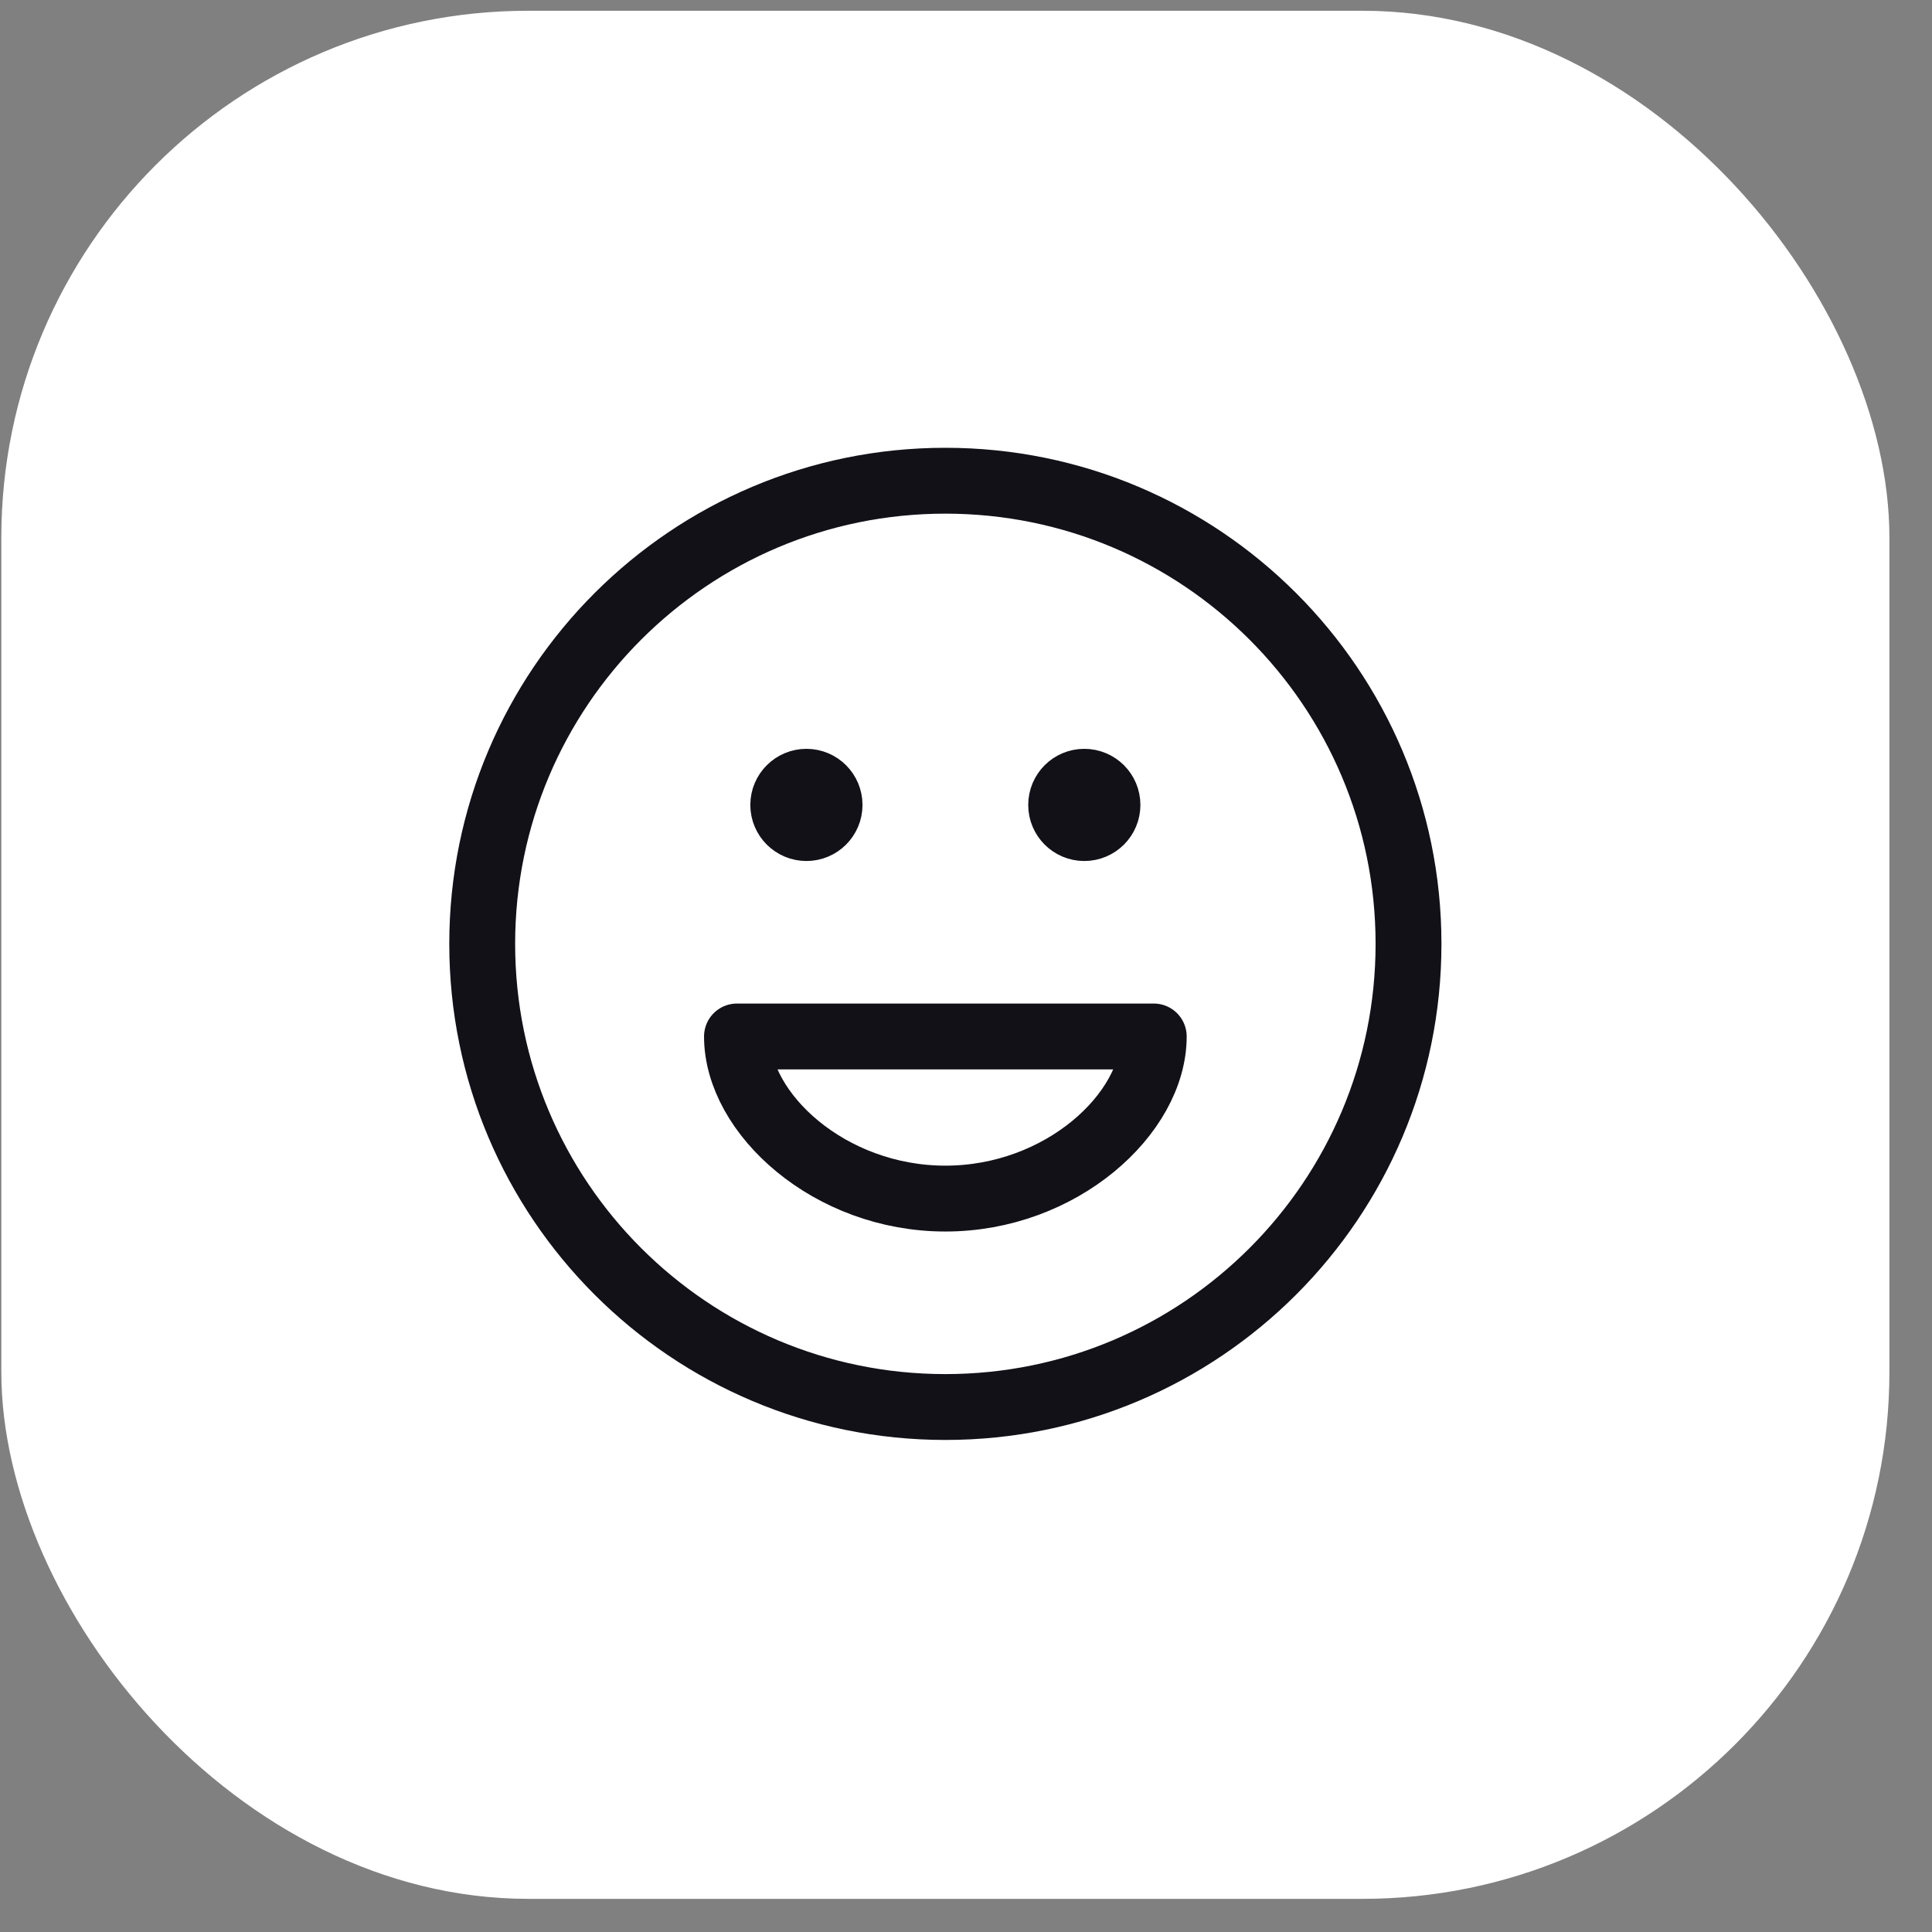
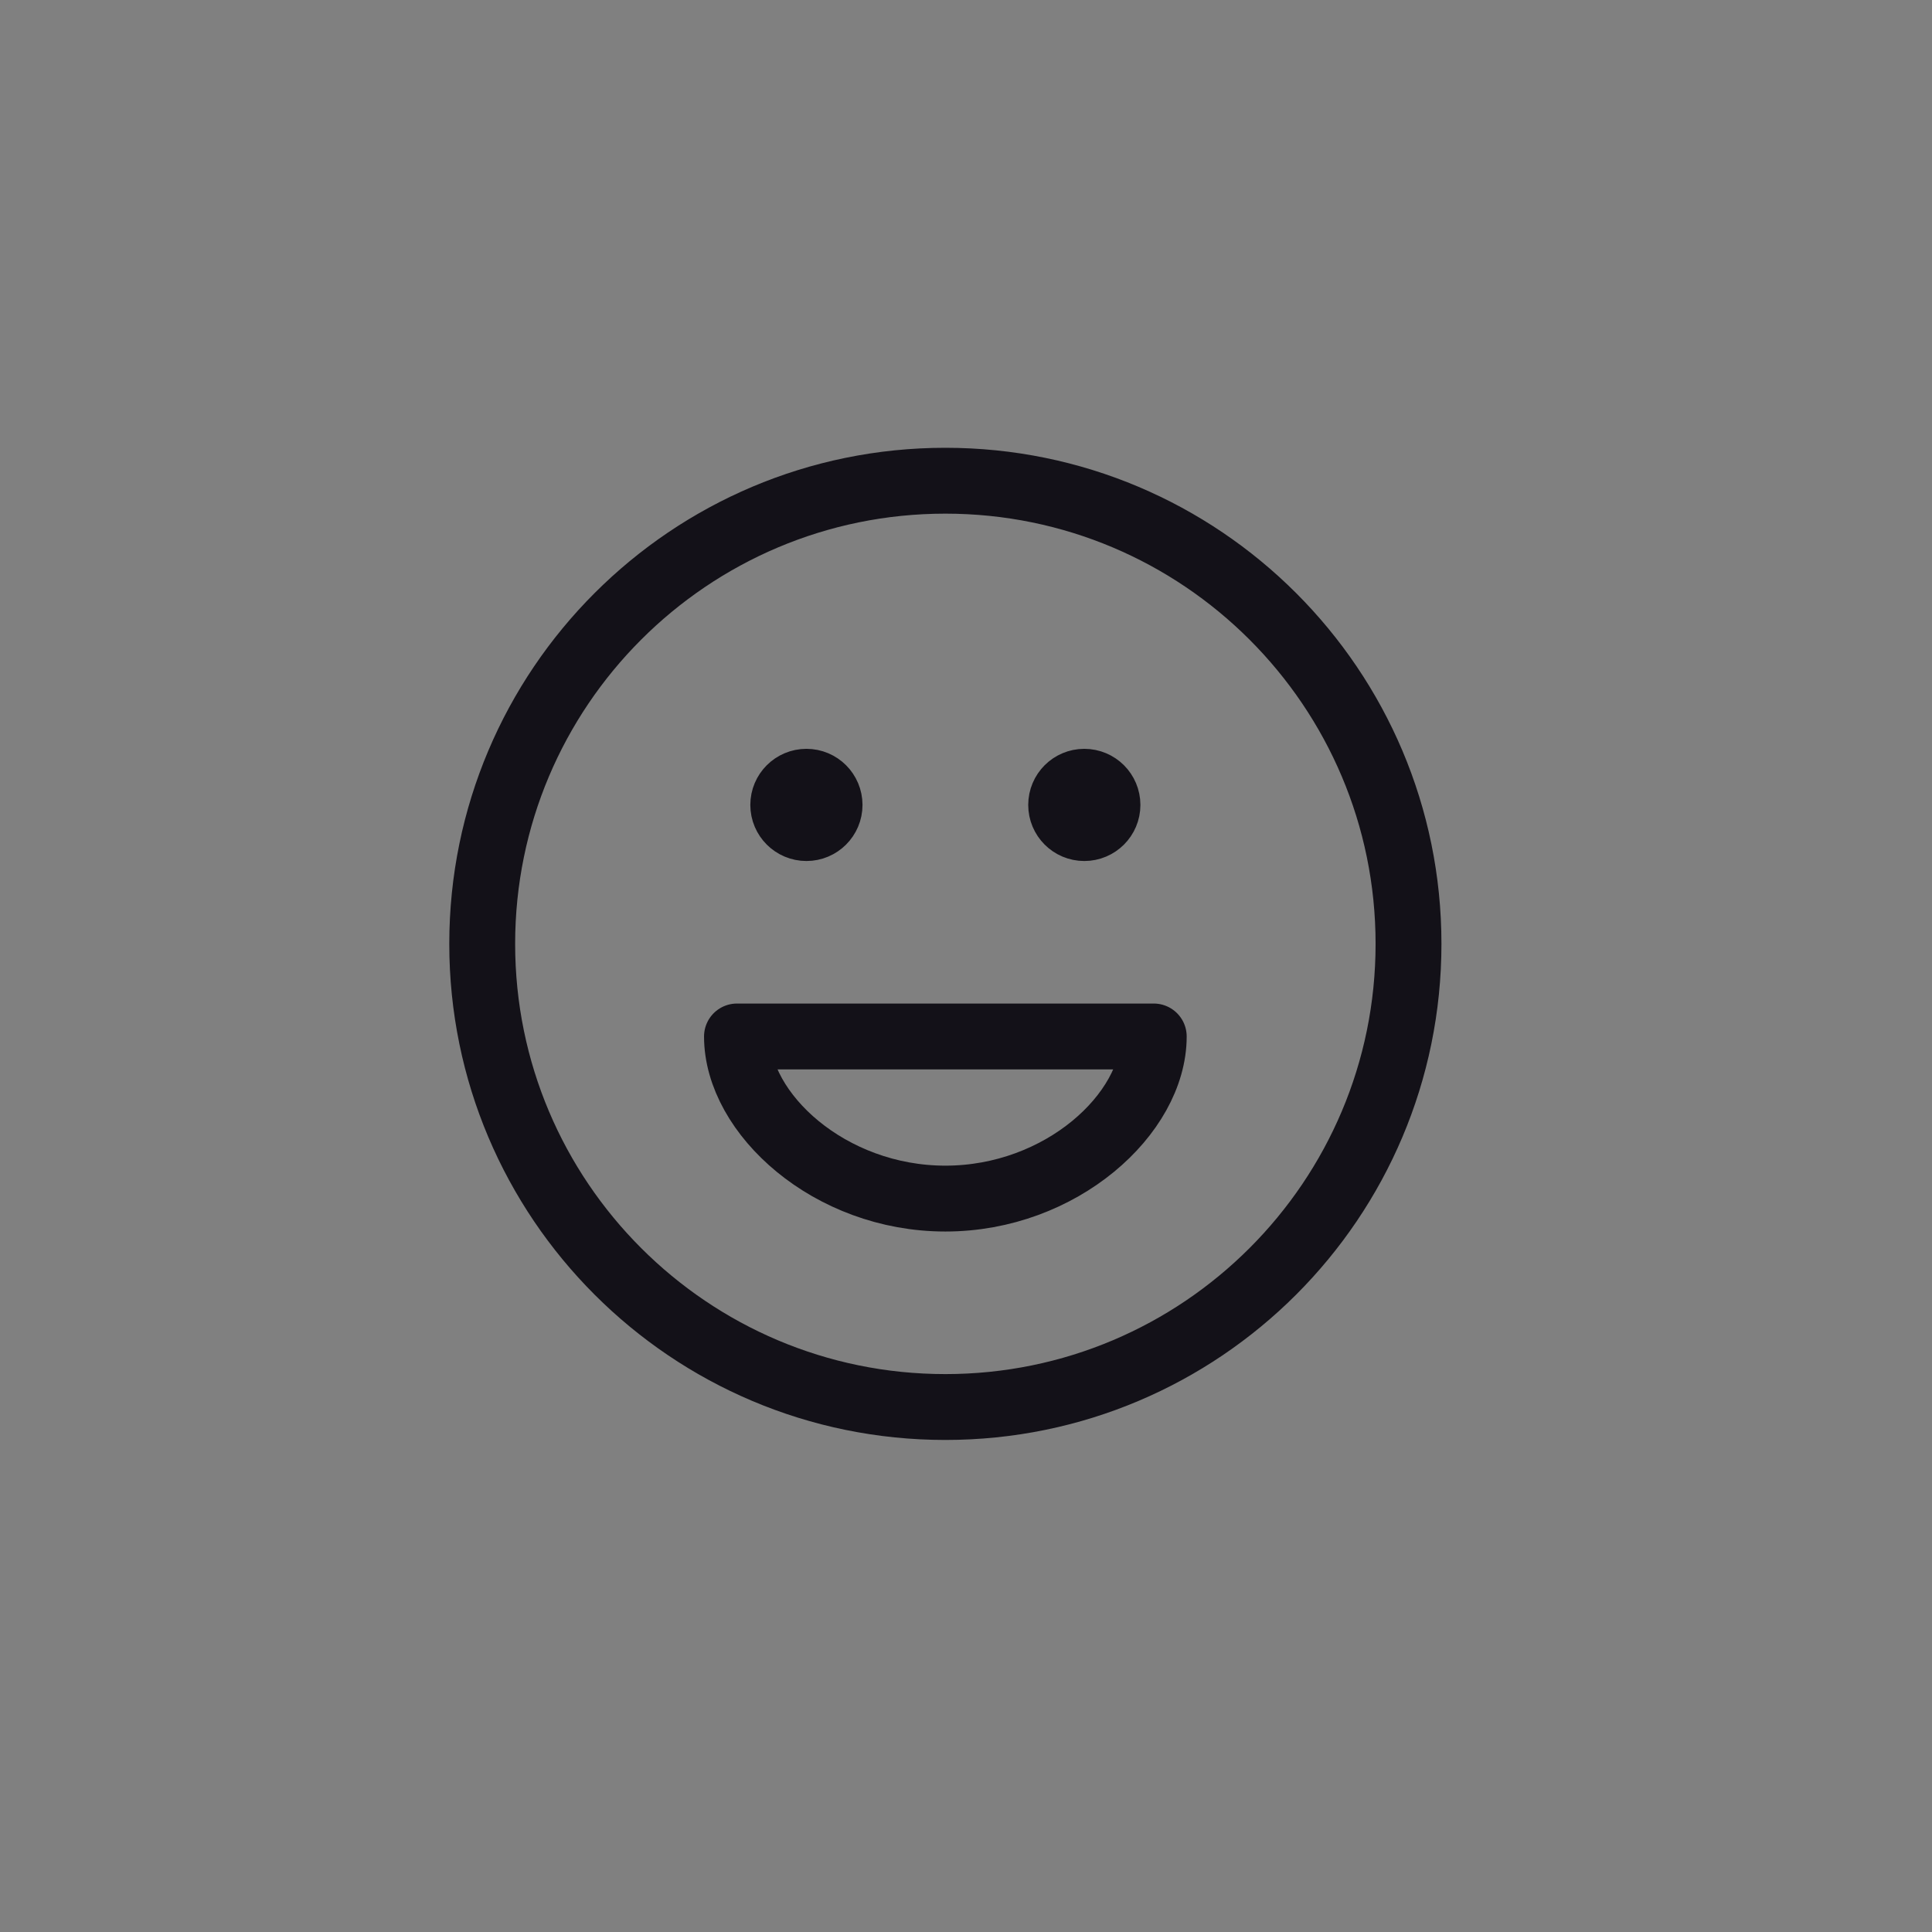
<svg xmlns="http://www.w3.org/2000/svg" width="44" height="44" viewBox="0 0 44 44" fill="none">
  <rect x="0" y="0" width="44" height="44" fill="#808080" stroke="none" />
-   <rect x="0.03" y="0.245" width="43" height="43" rx="12" fill="white" />
  <path d="M24.694 18.332H24.705M18.366 18.332H18.376M32.078 21.496C32.078 27.321 27.355 32.044 21.53 32.044C15.705 32.044 10.982 27.321 10.982 21.496C10.982 15.671 15.705 10.948 21.53 10.948C27.355 10.948 32.078 15.671 32.078 21.496ZM25.222 18.332C25.222 18.623 24.986 18.859 24.694 18.859C24.403 18.859 24.167 18.623 24.167 18.332C24.167 18.04 24.403 17.804 24.694 17.804C24.986 17.804 25.222 18.04 25.222 18.332ZM18.893 18.332C18.893 18.623 18.657 18.859 18.366 18.859C18.075 18.859 17.838 18.623 17.838 18.332C17.838 18.04 18.075 17.804 18.366 17.804C18.657 17.804 18.893 18.04 18.893 18.332ZM21.53 27.297C24.168 27.297 26.276 25.364 26.276 23.605H16.784C16.784 25.364 18.893 27.297 21.53 27.297Z" stroke="#131118" stroke-width="1.5" stroke-linecap="round" stroke-linejoin="round" />
</svg>